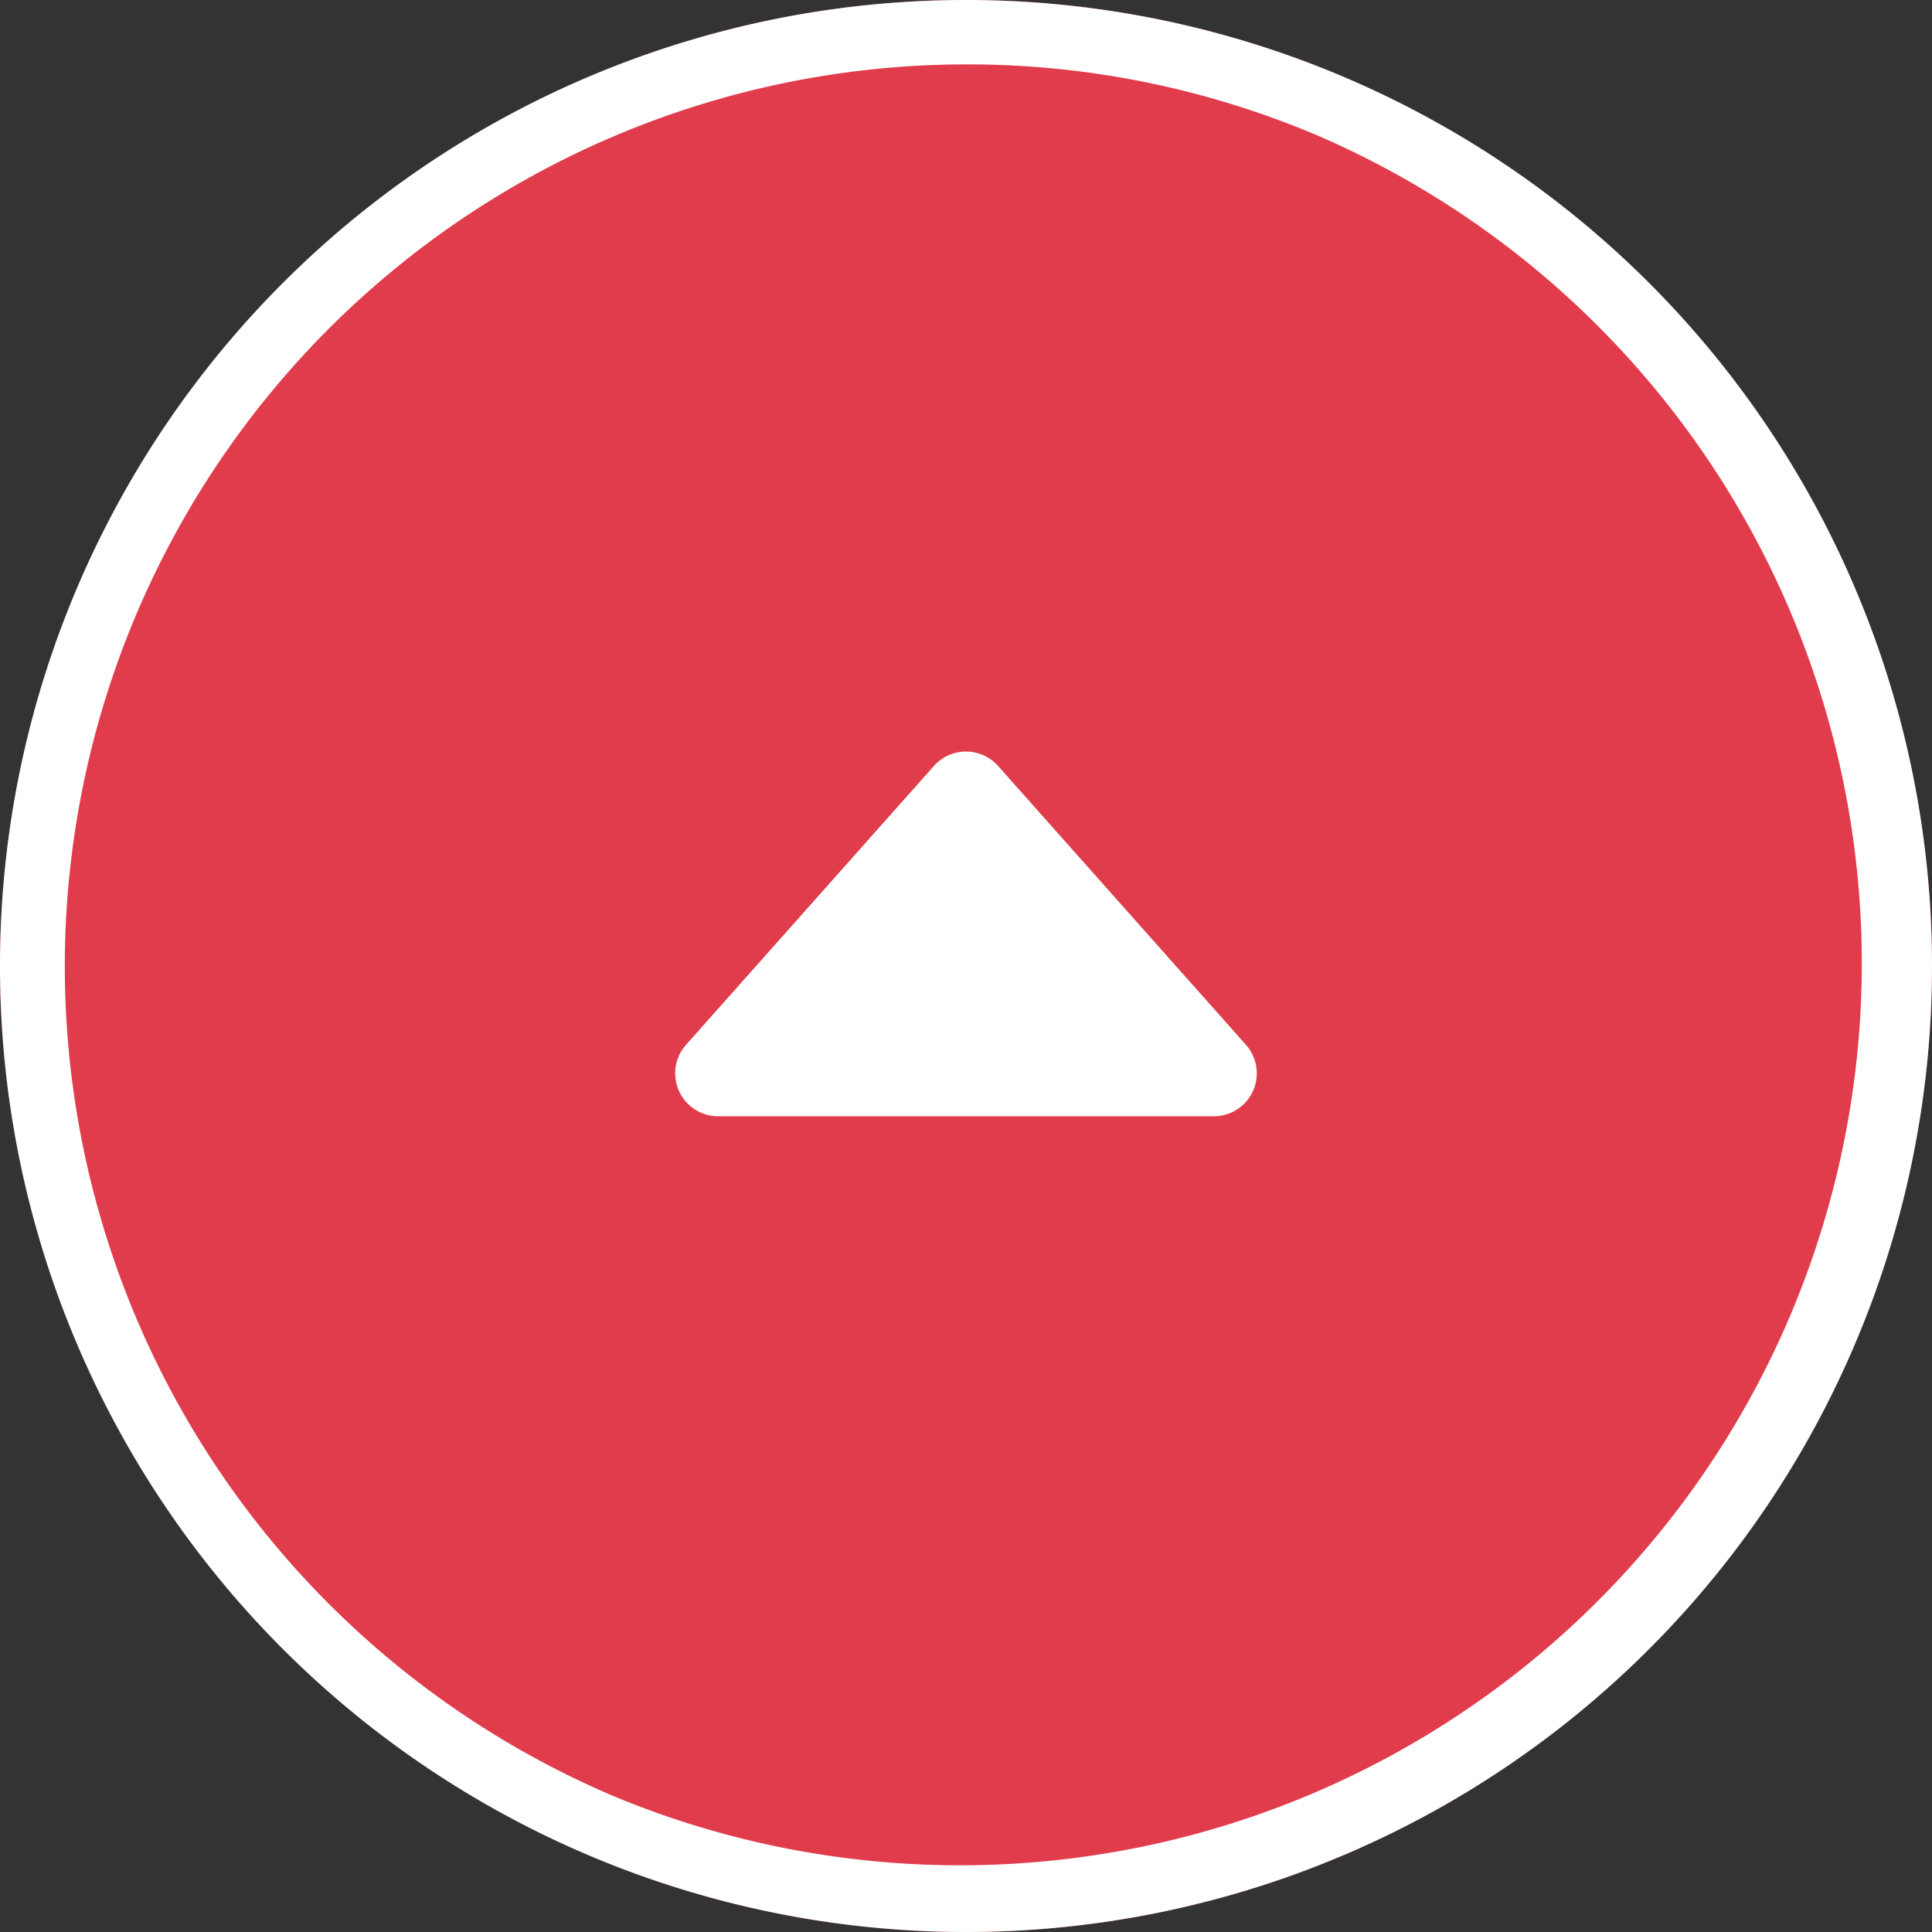
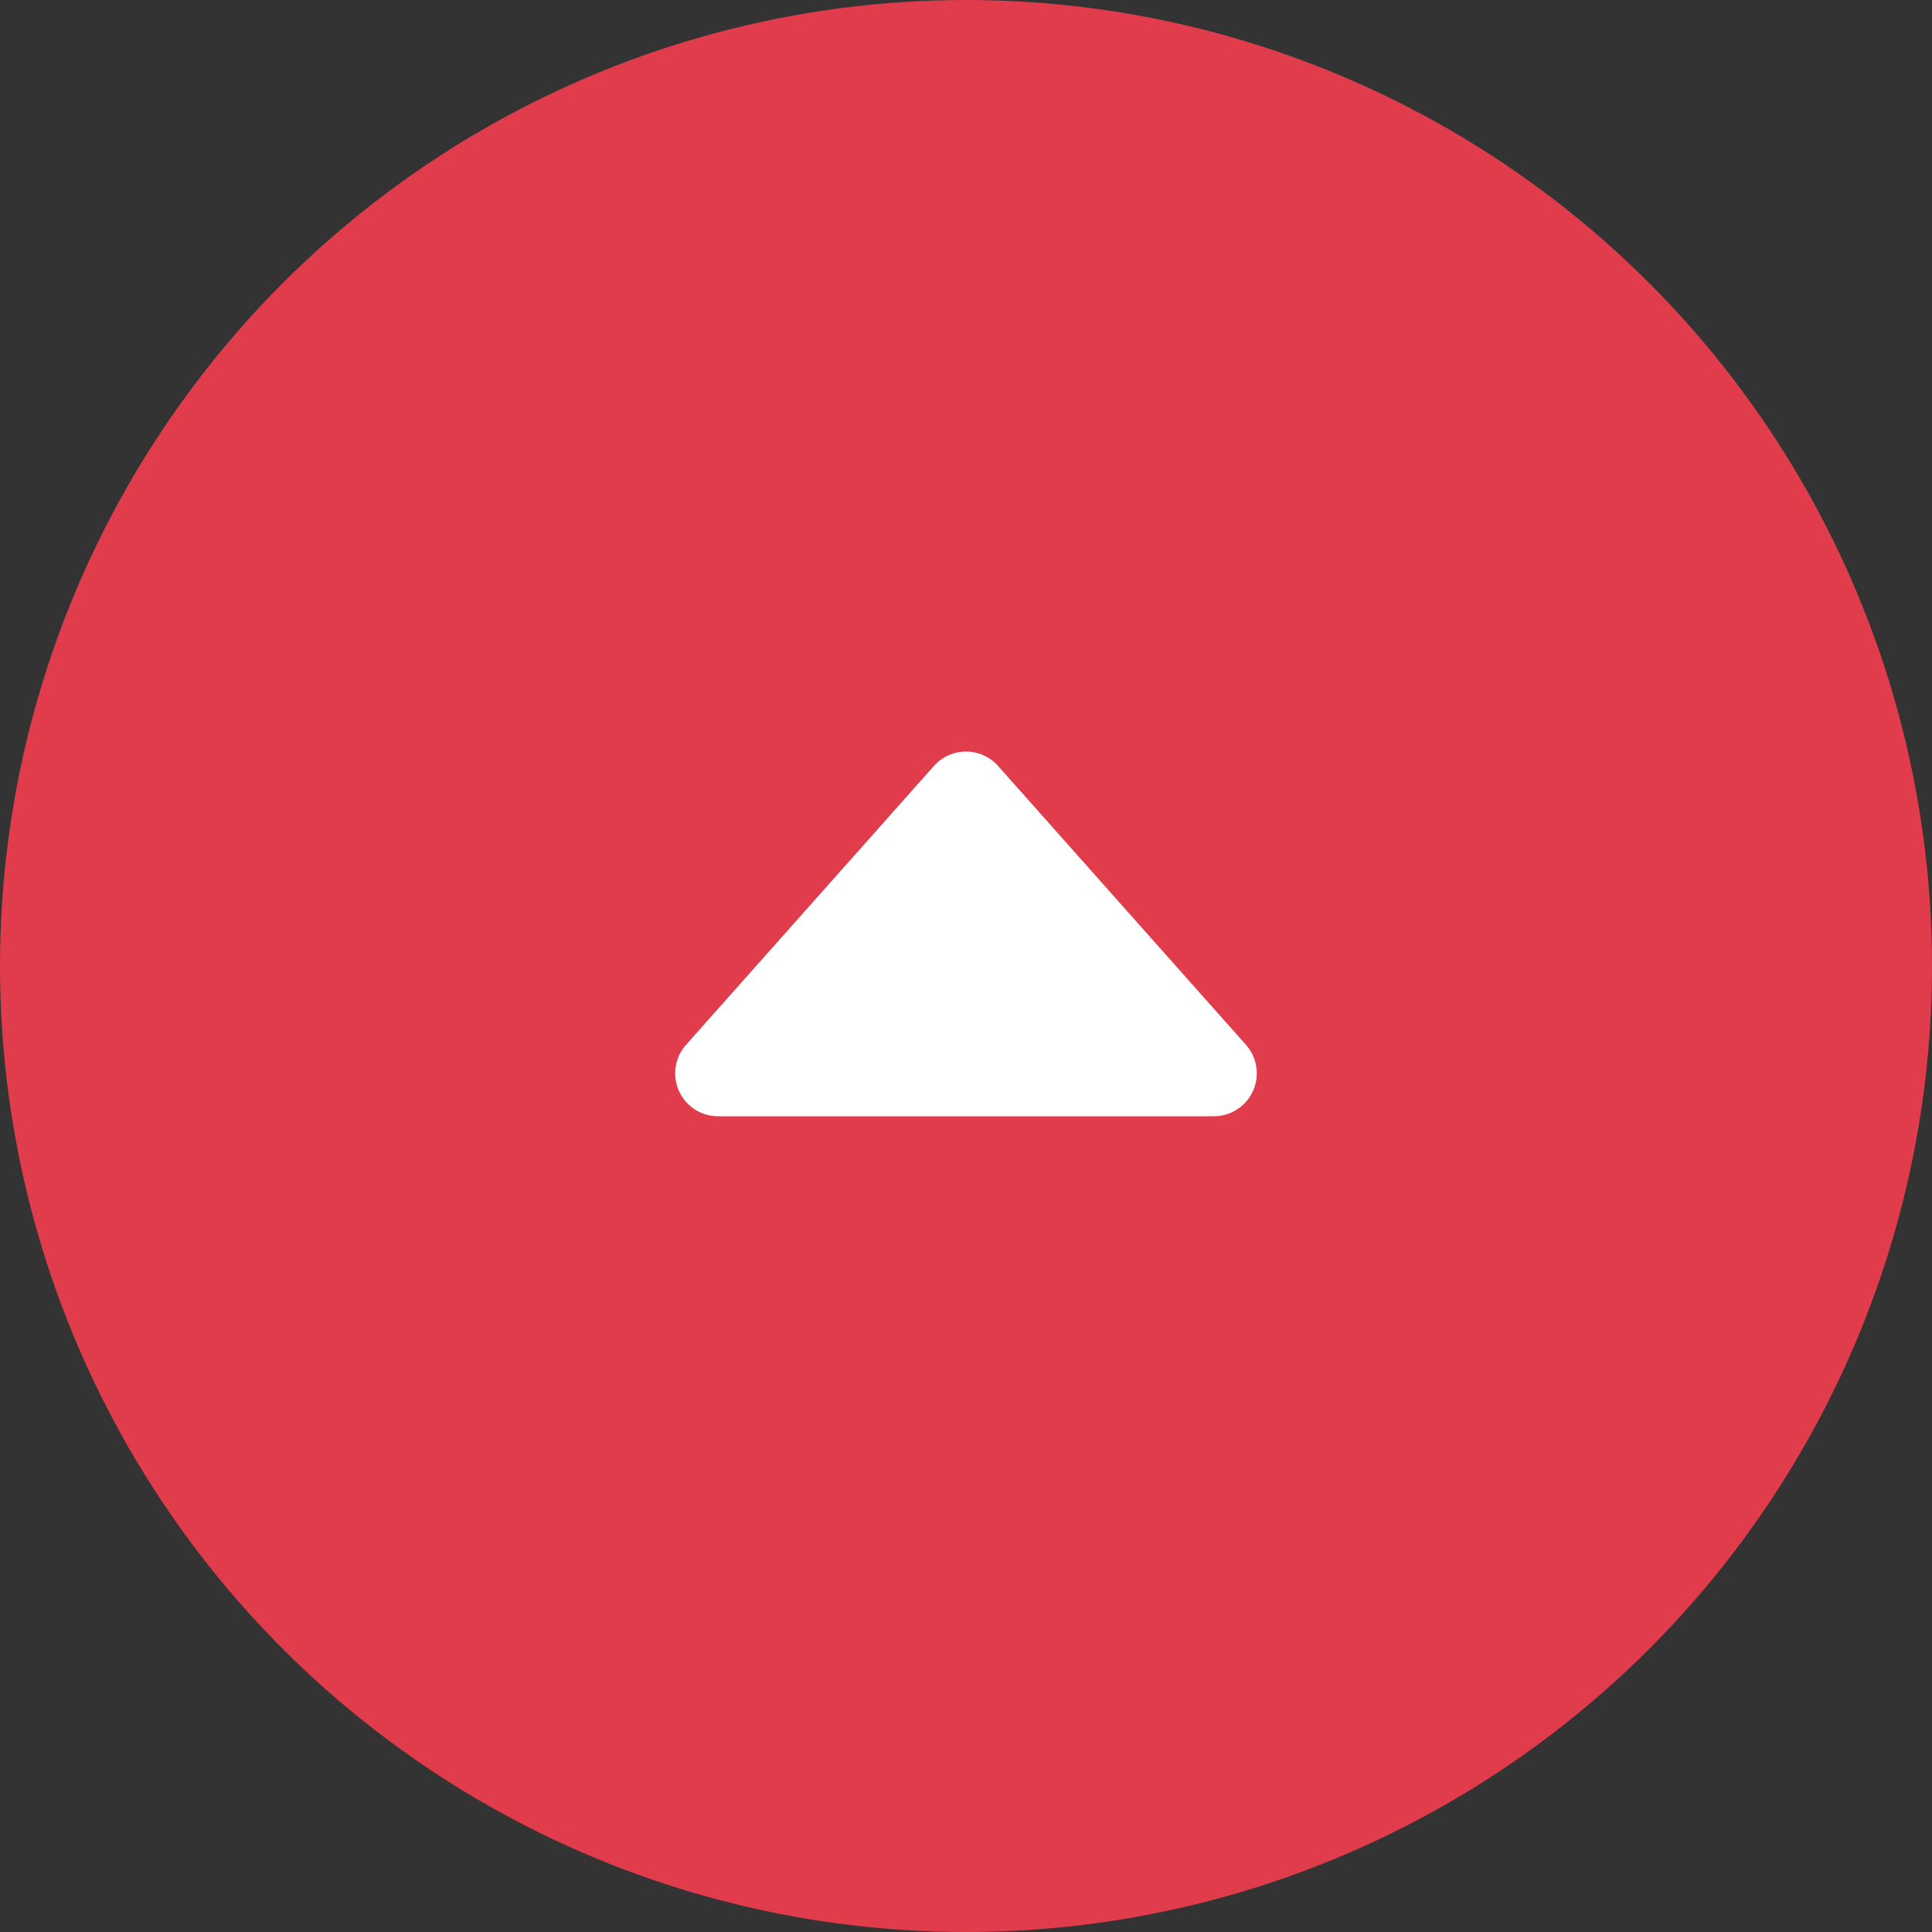
<svg xmlns="http://www.w3.org/2000/svg" width="90" height="90" viewBox="0 0 90 90">
  <rect x="0" y="0" width="90" height="90" fill="#333333" stroke="none" />
  <g transform="translate(-1138 -5495)">
    <circle cx="45" cy="45" r="45" fill="#e13c4c" transform="translate(1138 5495)" />
-     <path fill="#fff" d="M1183 5498a42.012 42.012 0 0 0-16.347 80.7 42.012 42.012 0 0 0 32.694-77.4A41.7 41.7 0 0 0 1183 5498m0-3a45 45 0 1 1-45 45 45 45 0 0 1 45-45" />
    <path fill="#fff" d="M1181.505 5530.682a2 2 0 0 1 2.99 0l11.546 12.99a2 2 0 0 1-1.495 3.328h-23.092a2 2 0 0 1-1.495-3.329Z" />
  </g>
</svg>